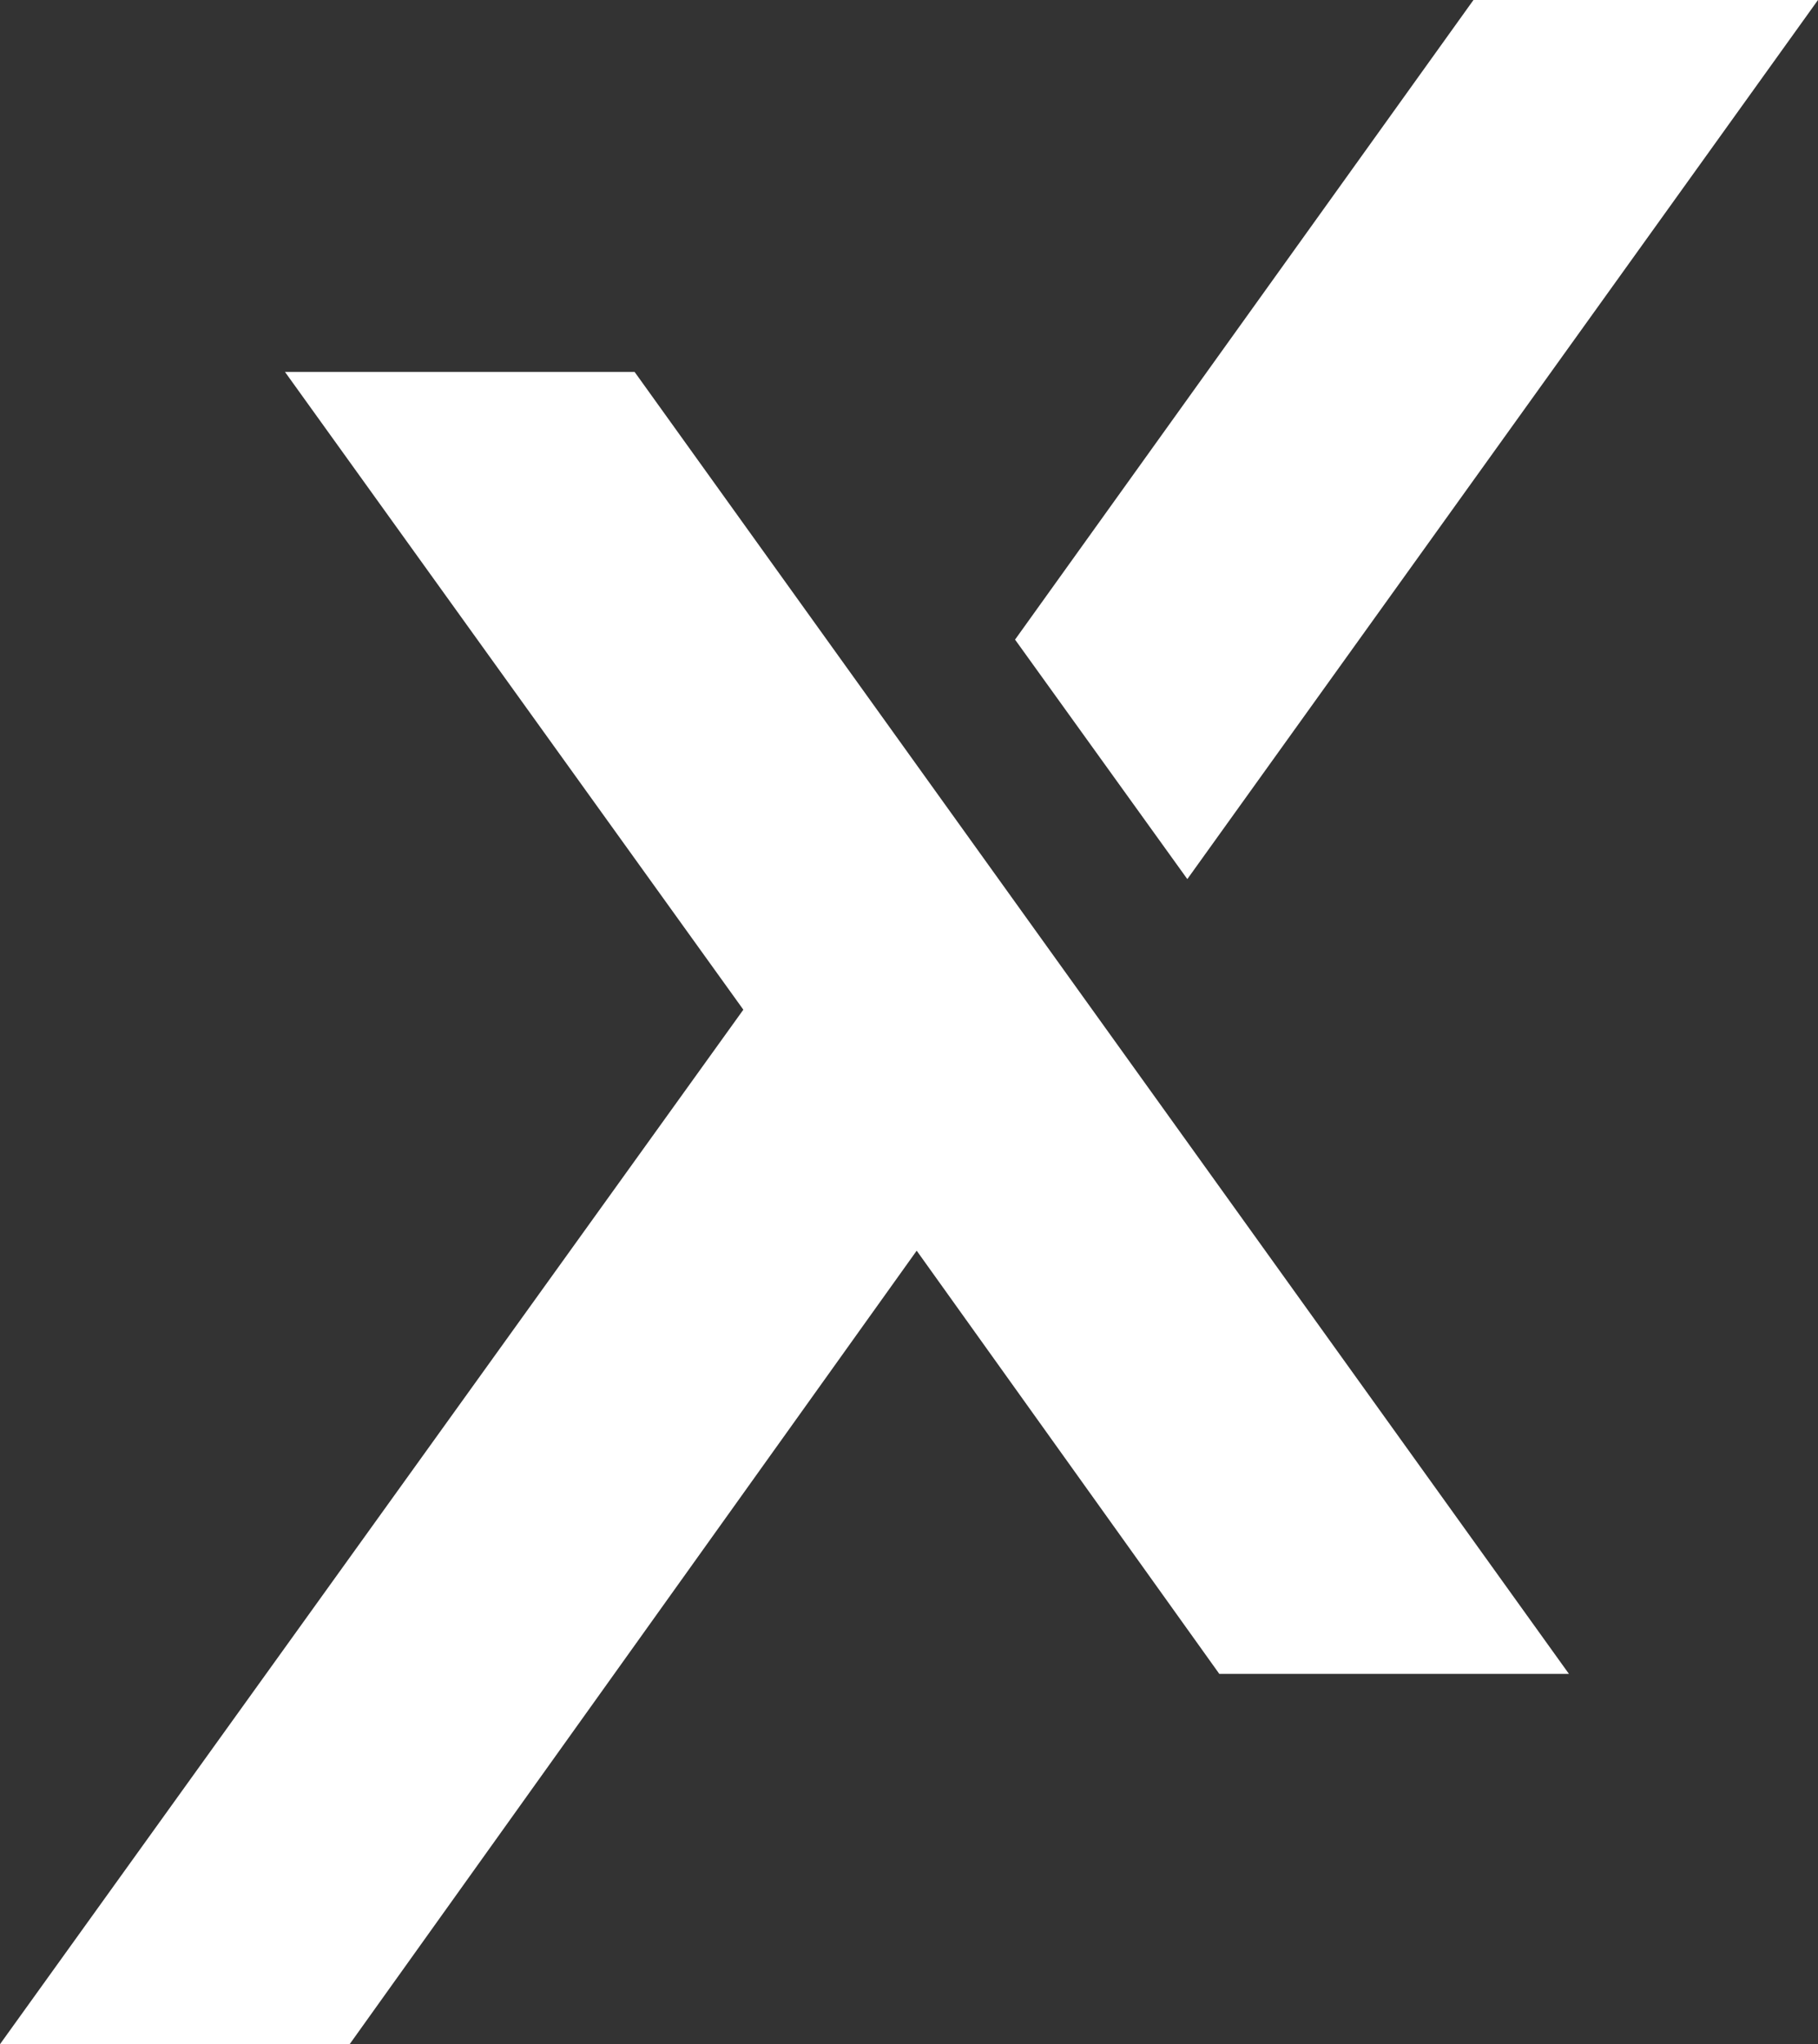
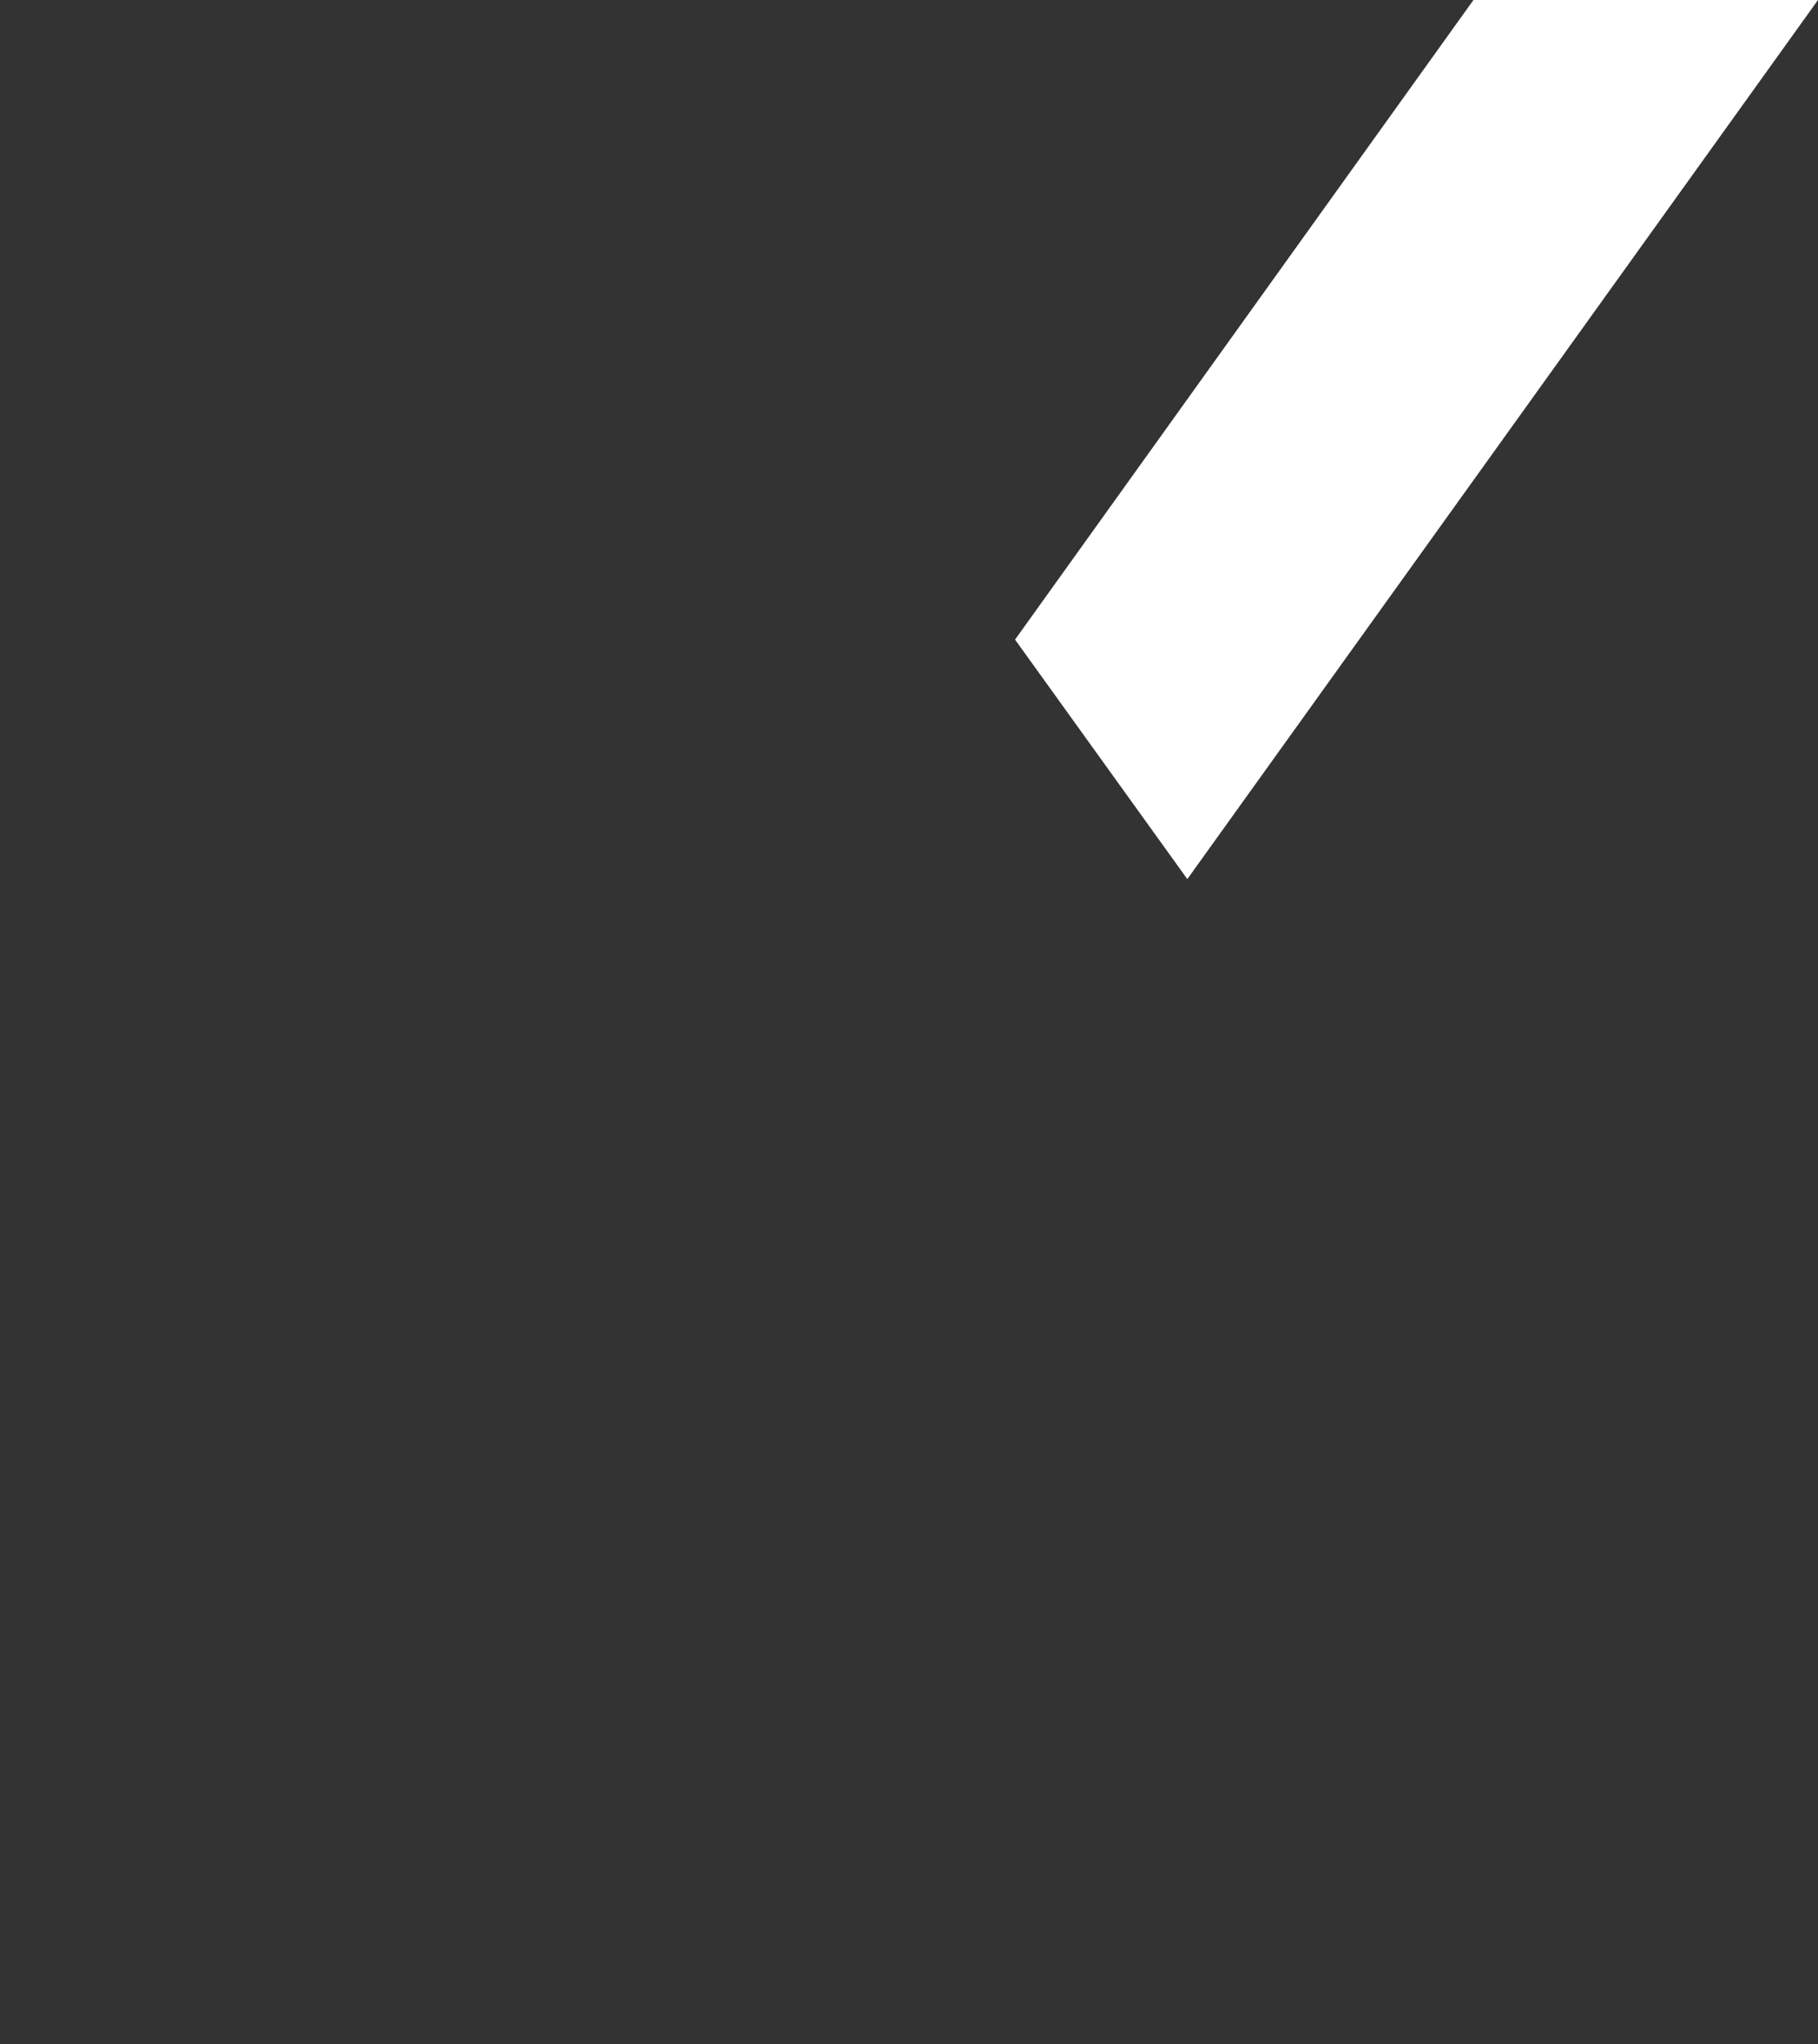
<svg xmlns="http://www.w3.org/2000/svg" width="653.563" height="734.68" viewBox="0 0 653.563 734.68">
  <rect x="0" y="0" width="653.563" height="734.68" fill="#333333" stroke="none" />
  <g id="Group_2284" data-name="Group 2284" transform="translate(-641.043 -577.425)">
    <path id="Path_615" data-name="Path 615" d="M756.129,782.845,982.854,466.9H858.995L694.2,696.773Z" transform="translate(311.751 110.524)" fill="#fff" fill-rule="evenodd" />
-     <path id="Path_614" data-name="Path 614" d="M1098.341,947.414h125.691L888.148,479.5H762.457L927.229,708.7,660,1080.5H785.693L989.546,795.315Z" transform="translate(-18.958 231.604)" fill="#fff" fill-rule="evenodd" />
  </g>
</svg>